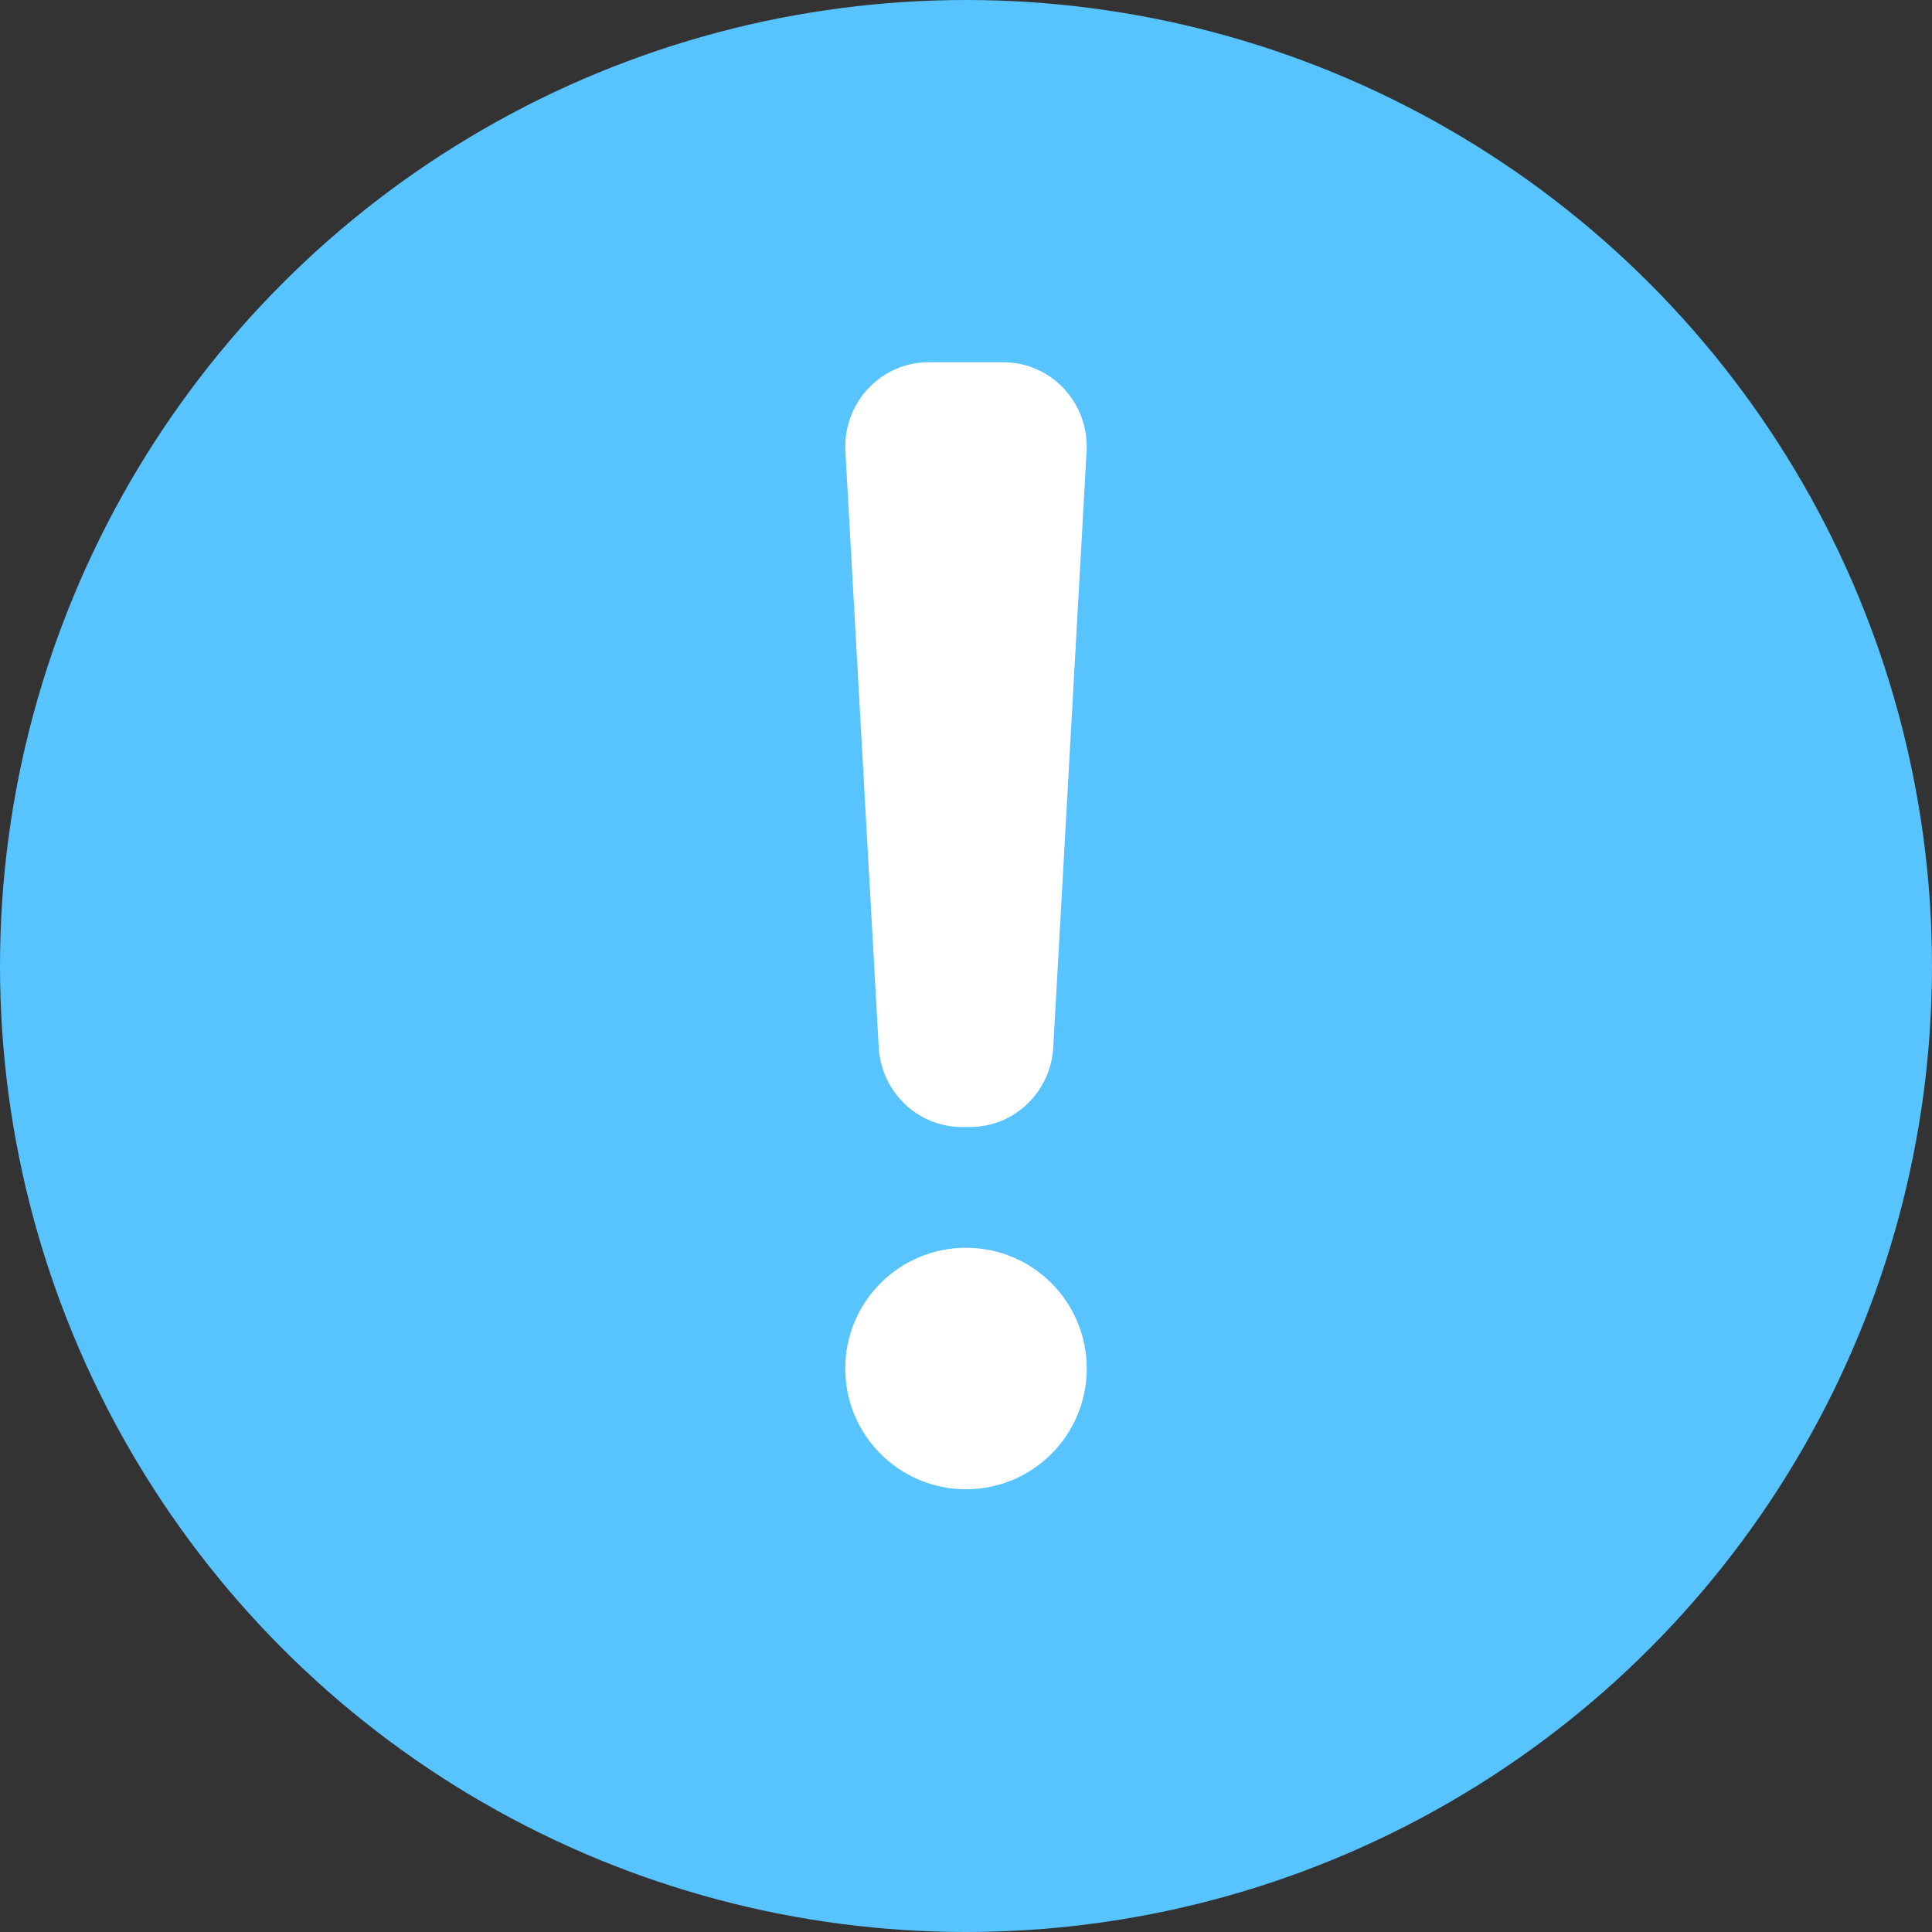
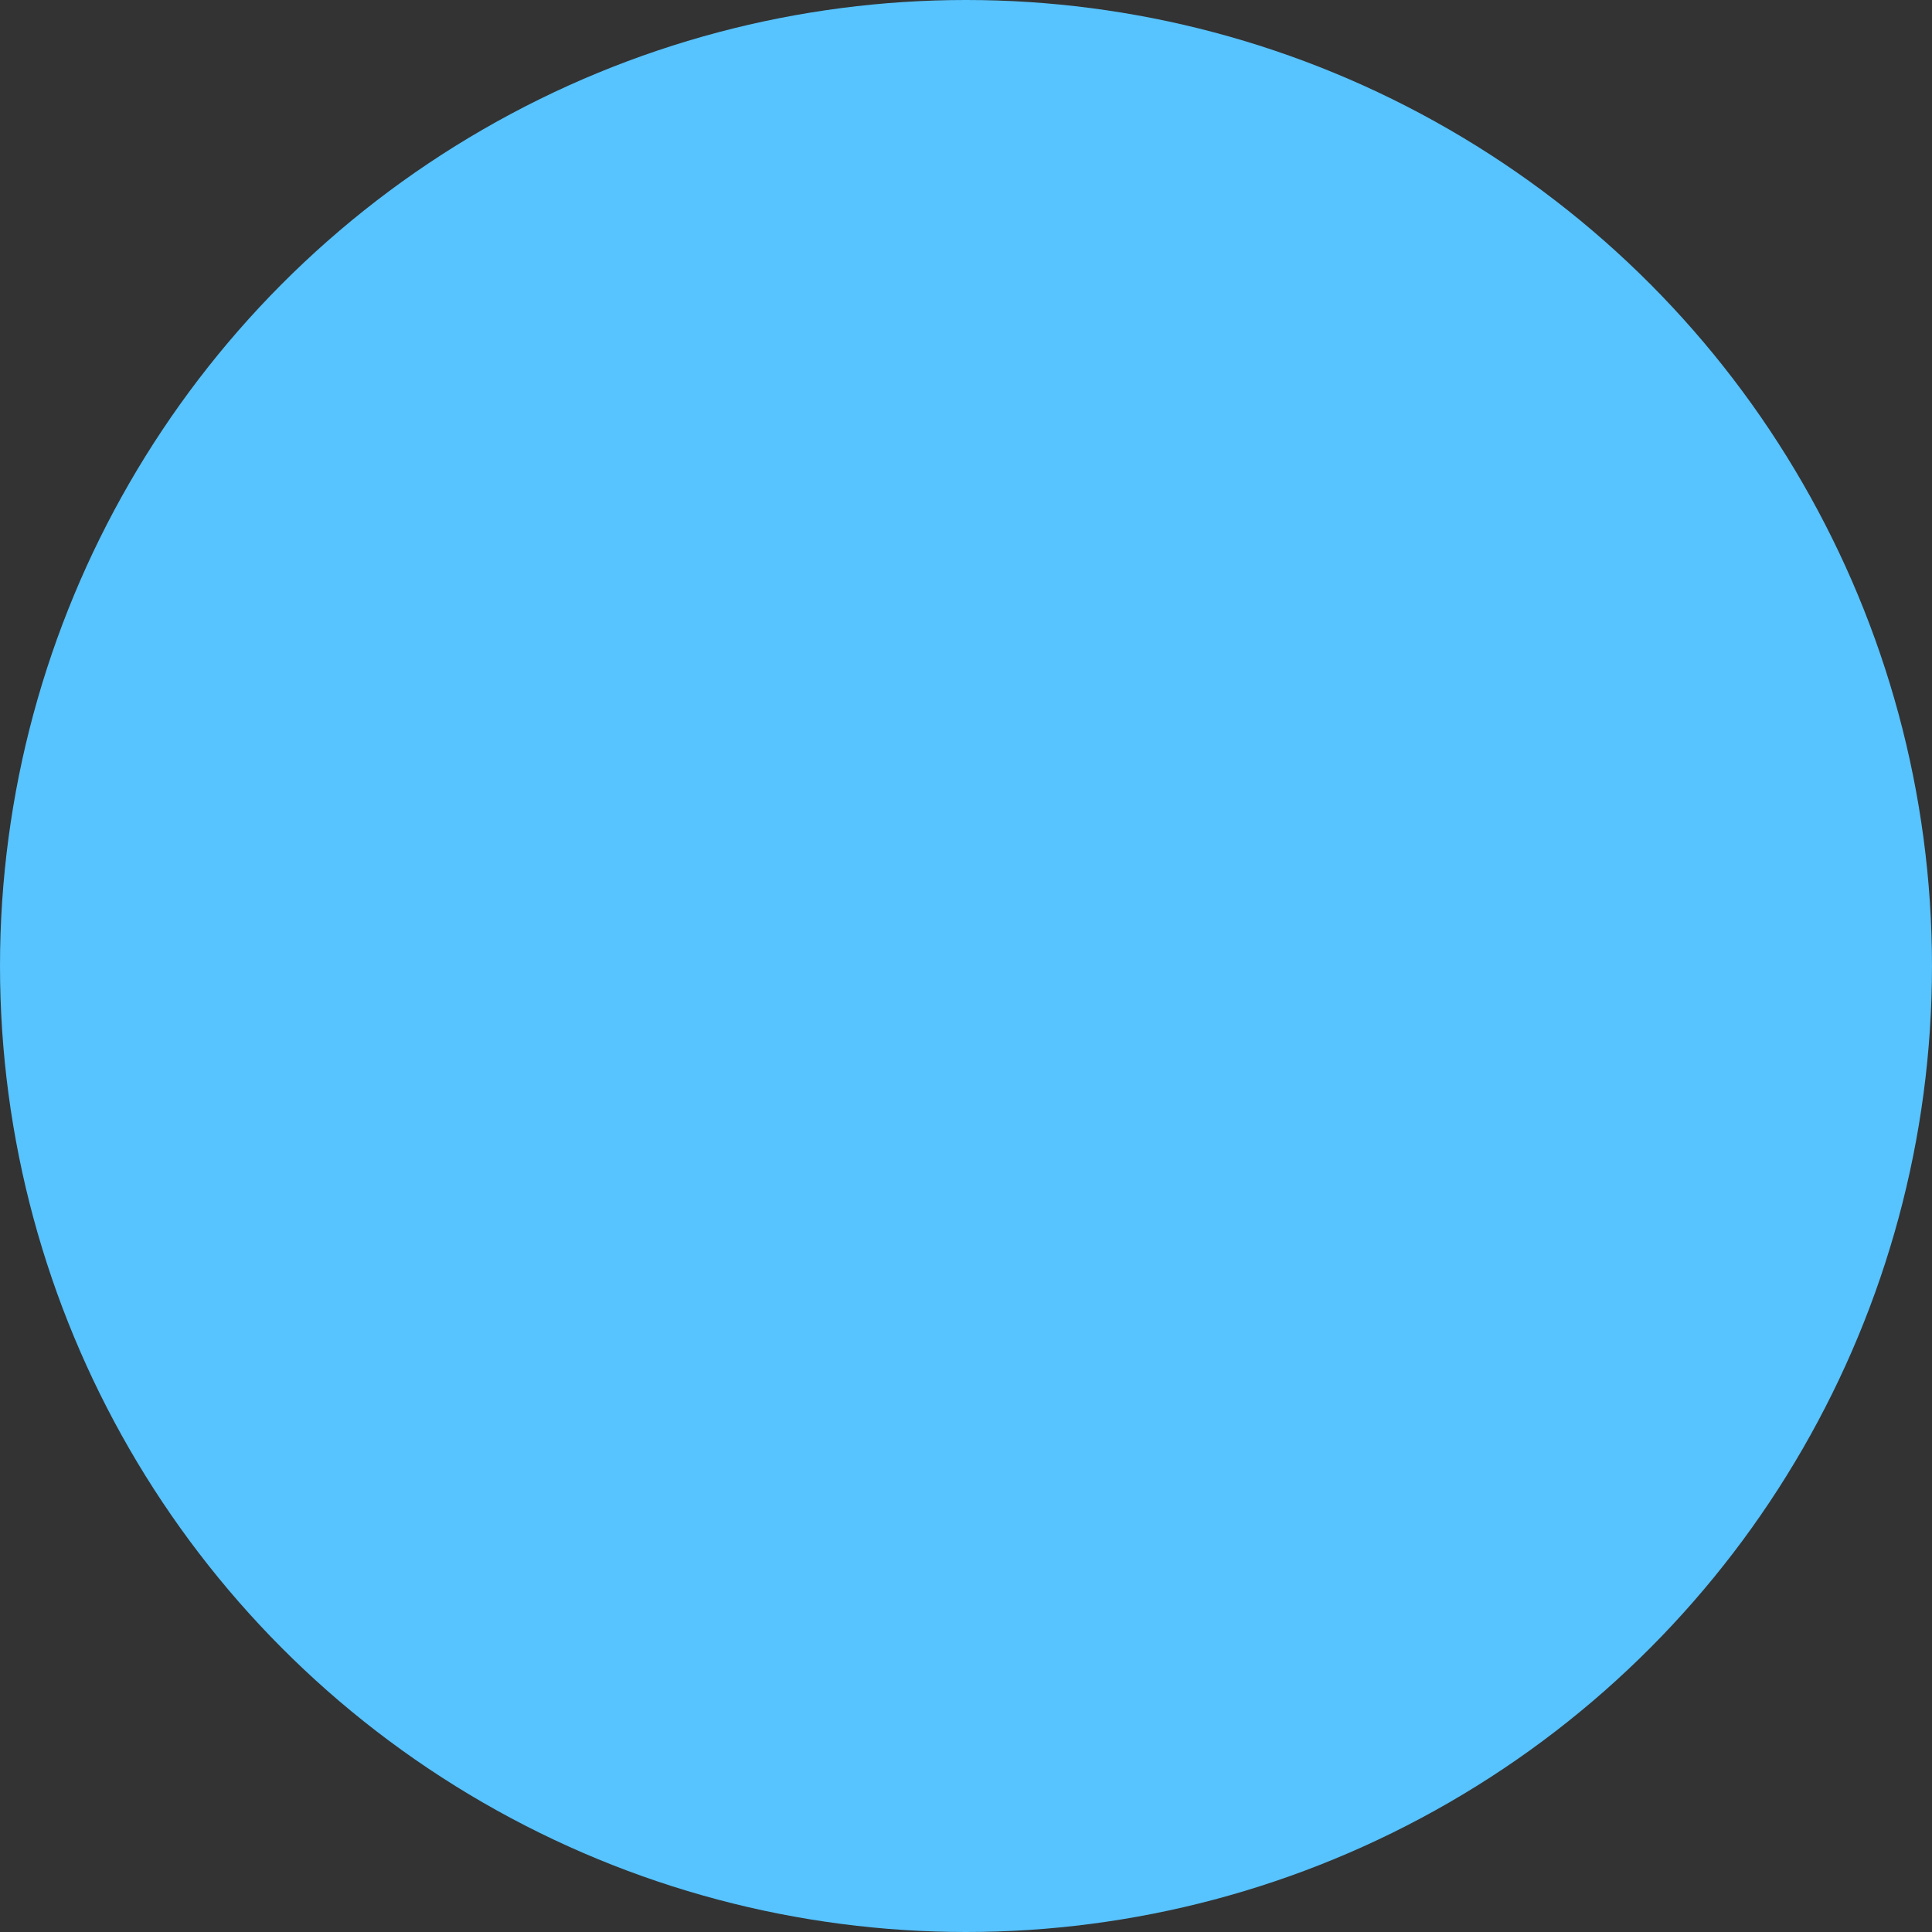
<svg xmlns="http://www.w3.org/2000/svg" width="32" height="32" viewBox="0 0 32 32" fill="none">
  <rect x="0" y="0" width="32" height="32" fill="#333333" stroke="none" />
  <circle cx="16" cy="16" r="16" fill="#57C3FF" />
-   <path d="M14.002 7.47C13.962 6.67 14.591 6 15.38 6H16.619C17.409 6 18.038 6.67 17.998 7.47L17.446 17.337C17.409 18.082 16.803 18.667 16.067 18.667H15.933C15.197 18.667 14.591 18.082 14.554 17.337L14.002 7.47Z" fill="white" />
-   <path d="M18 22.667C18 23.771 17.105 24.667 16 24.667C14.895 24.667 14 23.771 14 22.667C14 21.562 14.895 20.667 16 20.667C17.105 20.667 18 21.562 18 22.667Z" fill="white" />
</svg>